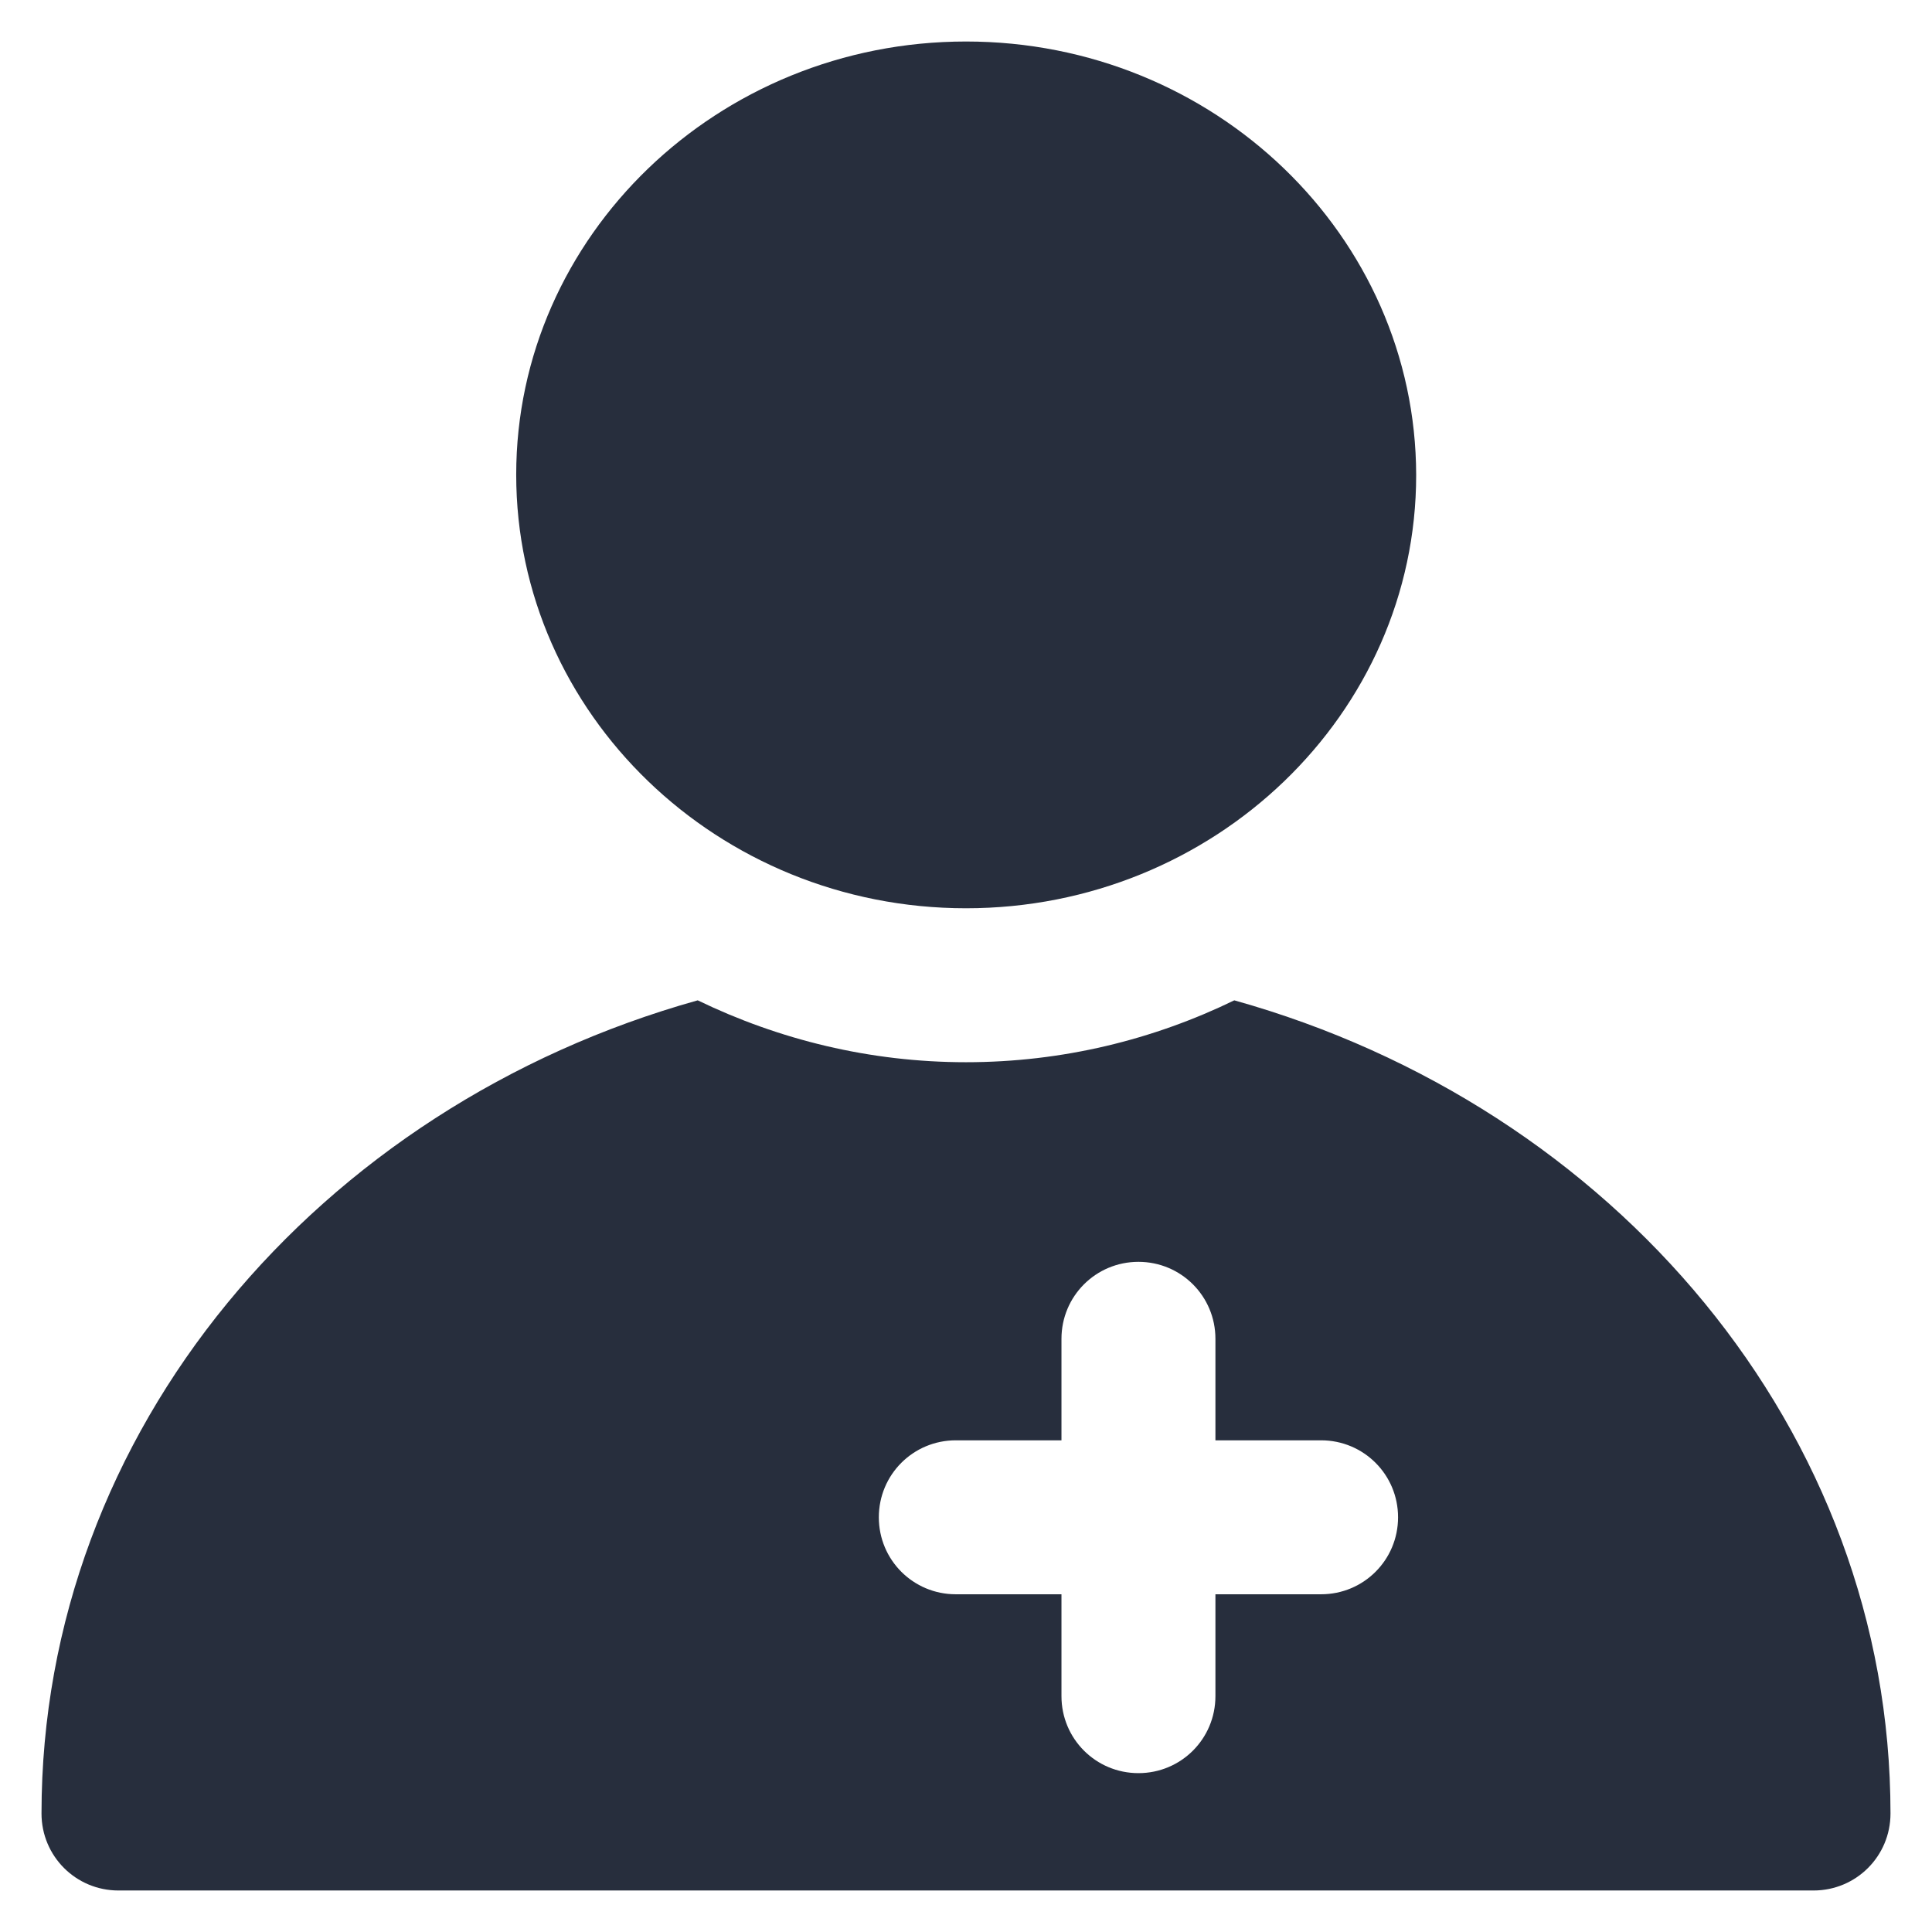
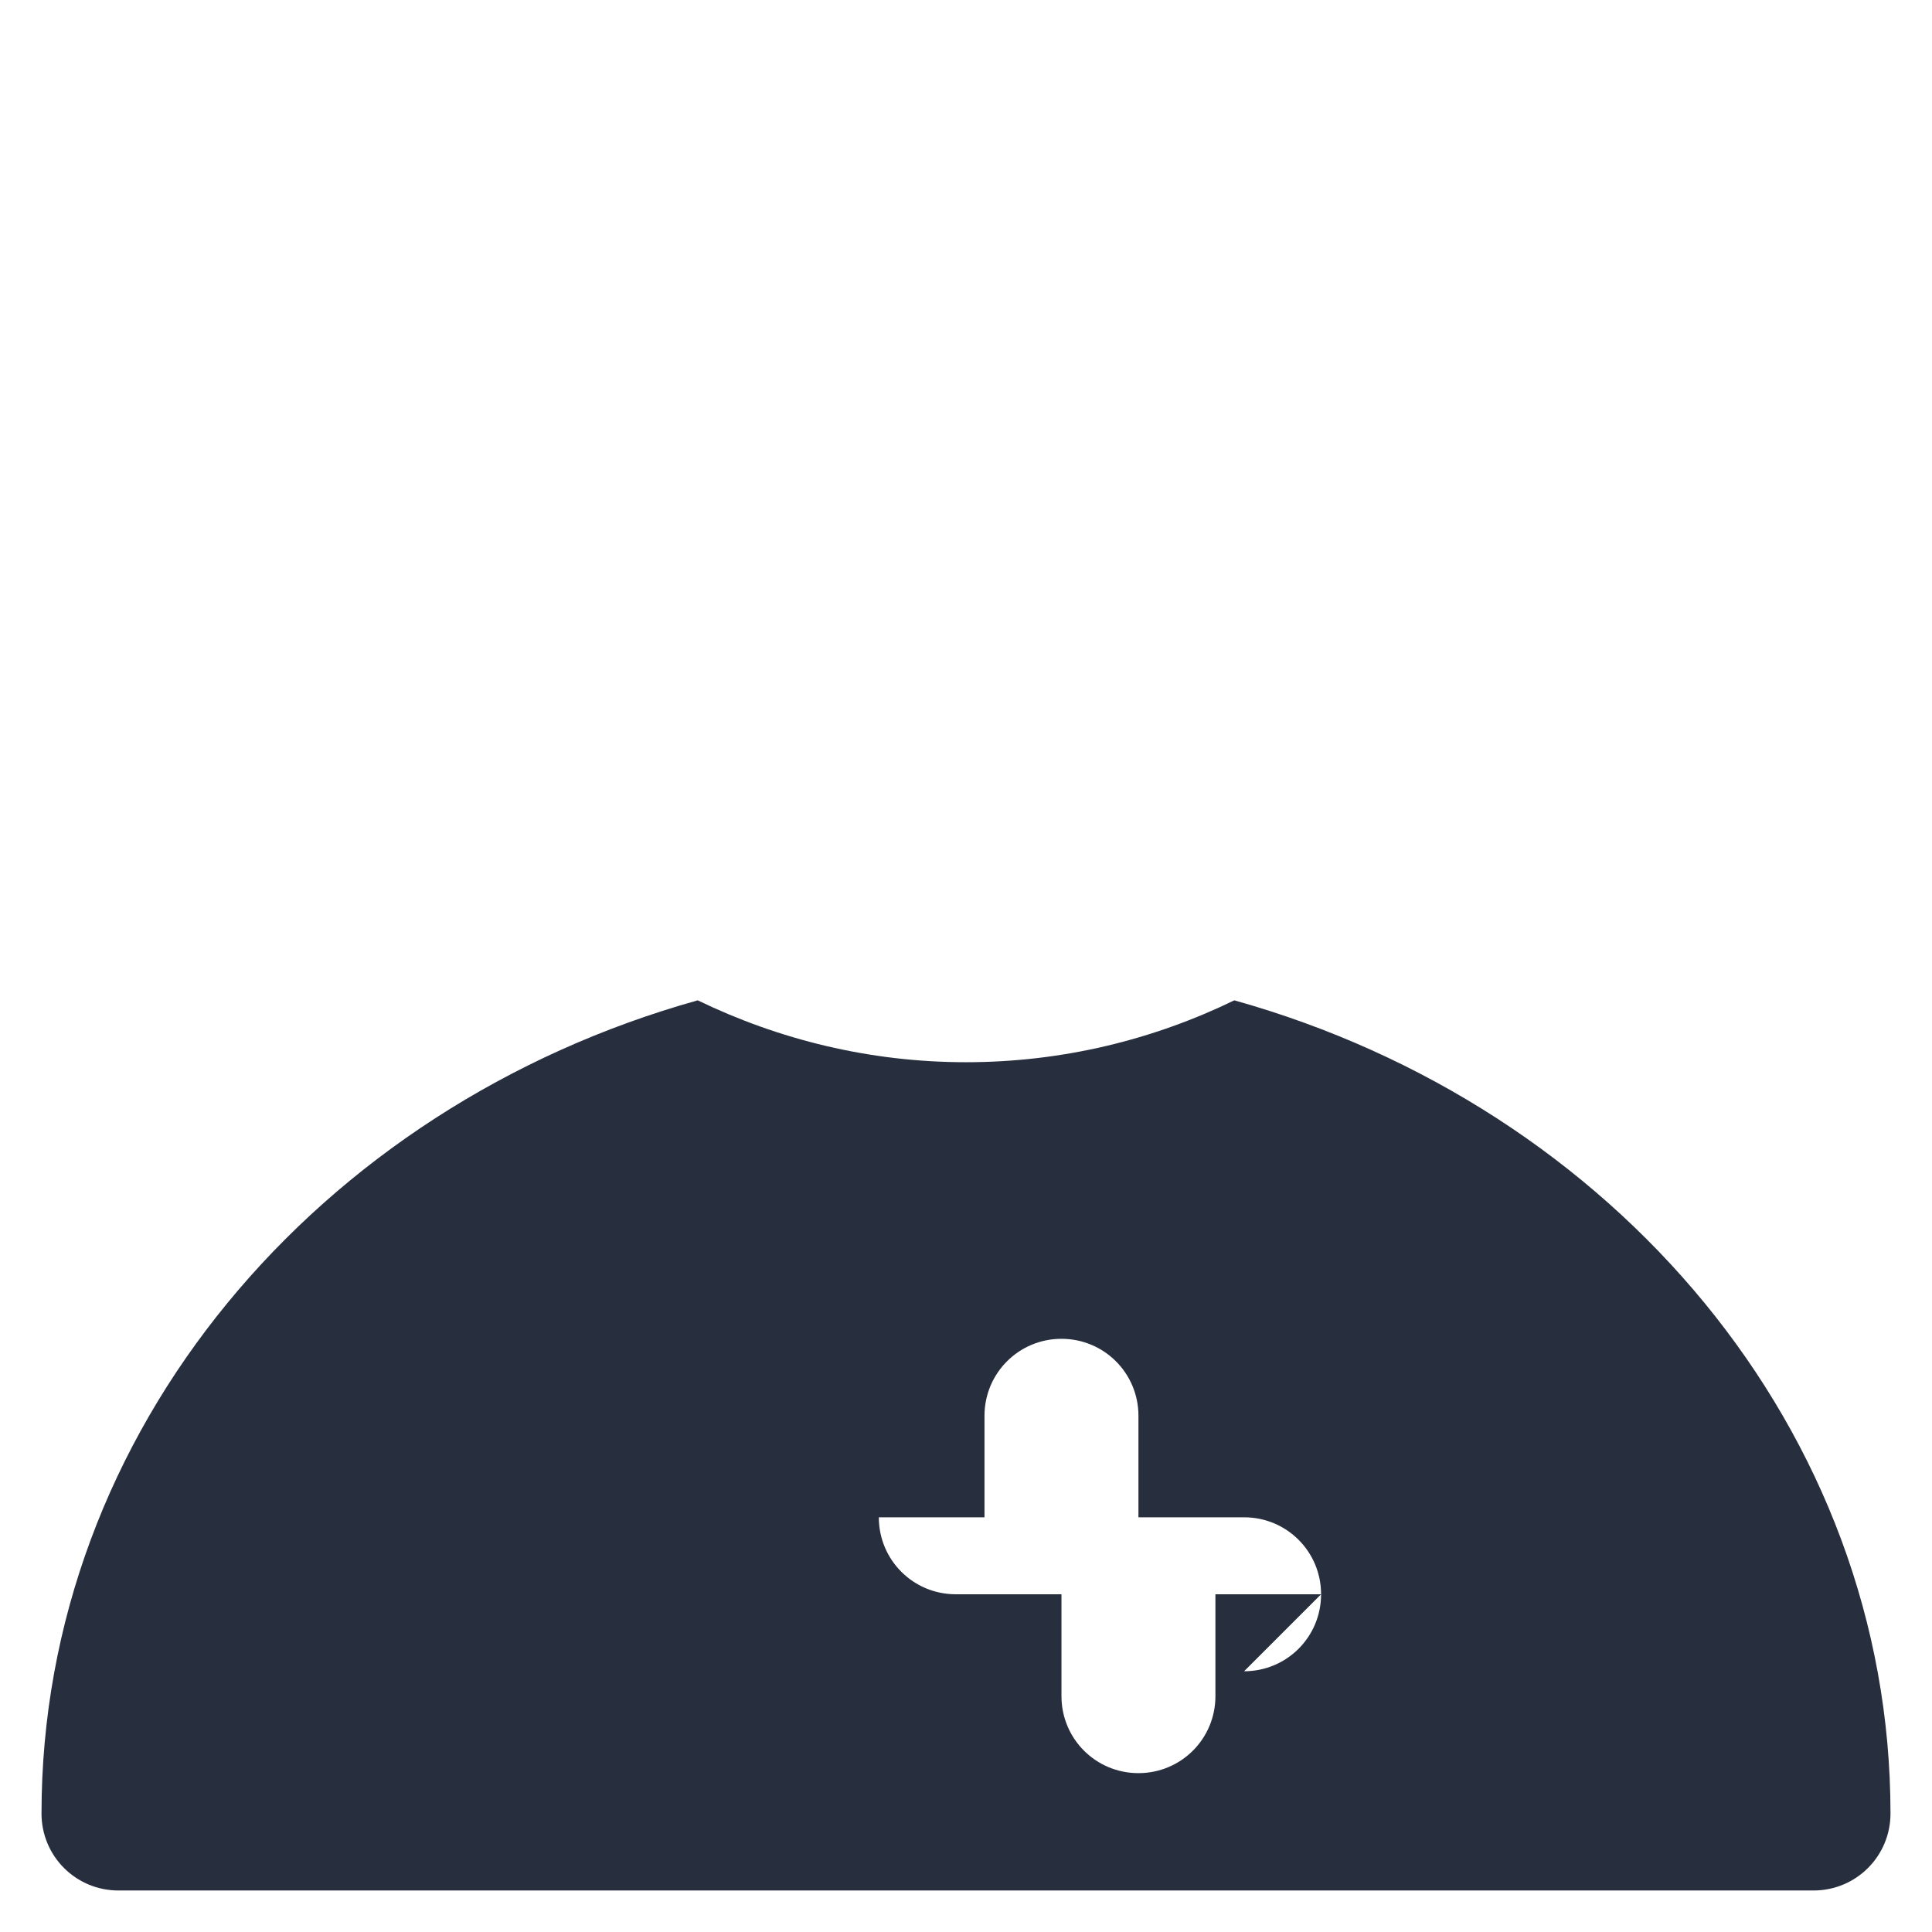
<svg xmlns="http://www.w3.org/2000/svg" version="1.1" width="512" height="512" x="0" y="0" viewBox="0 0 512 512" style="enable-background:new 0 0 512 512" xml:space="preserve" class="">
  <g>
    <g>
      <g>
-         <path d="m256,240.7c65.8,0 119.3-51.5 119.3-114.8-0.1-63.4-53.5-114.9-119.3-114.9-65.7,0-119.2,51.5-119.2,114.8 0,63.3 53.4,114.9 119.2,114.9z" fill="#272e3d" data-original="#000000" style="" class="" />
-         <path d="m350.1,422.5h-28v27c0,11.3-9.1,20.4-20.4,20.4-11.3,0-20.4-9.1-20.4-20.4v-27h-28c-11.3,0-20.4-9.1-20.4-20.4s9.1-20.4 20.4-20.4h28v-26.9c0-11.3 9.1-20.4 20.4-20.4 11.3,0 20.4,9.1 20.4,20.4v26.9h28c11.3,0 20.4,9.1 20.4,20.4s-9.1,20.4-20.4,20.4zm-23-157.4c-21.4,10.4-45.5,16.4-71.1,16.4-25.5,0-49.6-6-71.1-16.4-100.5,28.1-173.9,114-173.9,215.5 0,11.3 9.1,20.4 20.4,20.4h449.2c11.3,0 20.4-9.1 20.4-20.4 5.68434e-14-101.5-73.4-187.4-173.9-215.5z" fill="#272e3d" data-original="#000000" style="" class="" />
+         <path d="m350.1,422.5h-28v27c0,11.3-9.1,20.4-20.4,20.4-11.3,0-20.4-9.1-20.4-20.4v-27h-28c-11.3,0-20.4-9.1-20.4-20.4h28v-26.9c0-11.3 9.1-20.4 20.4-20.4 11.3,0 20.4,9.1 20.4,20.4v26.9h28c11.3,0 20.4,9.1 20.4,20.4s-9.1,20.4-20.4,20.4zm-23-157.4c-21.4,10.4-45.5,16.4-71.1,16.4-25.5,0-49.6-6-71.1-16.4-100.5,28.1-173.9,114-173.9,215.5 0,11.3 9.1,20.4 20.4,20.4h449.2c11.3,0 20.4-9.1 20.4-20.4 5.68434e-14-101.5-73.4-187.4-173.9-215.5z" fill="#272e3d" data-original="#000000" style="" class="" />
      </g>
    </g>
  </g>
</svg>